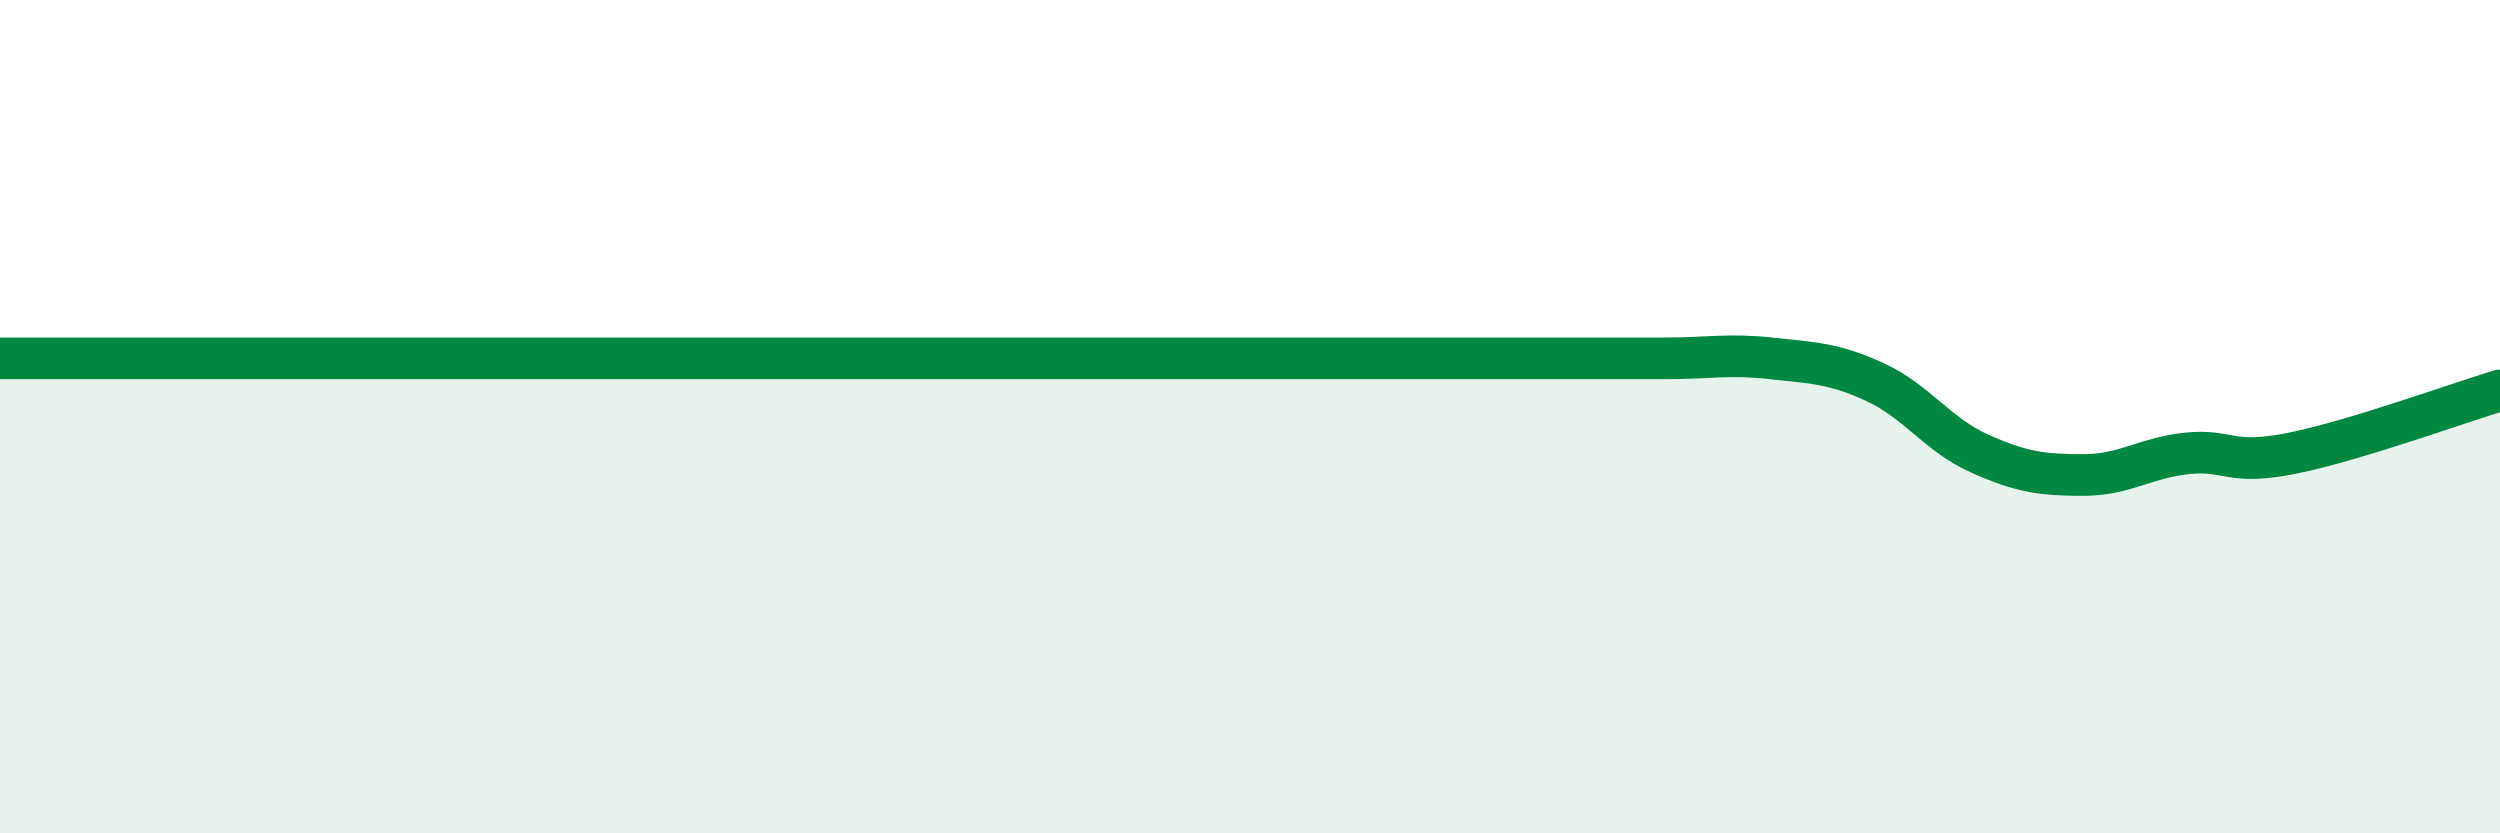
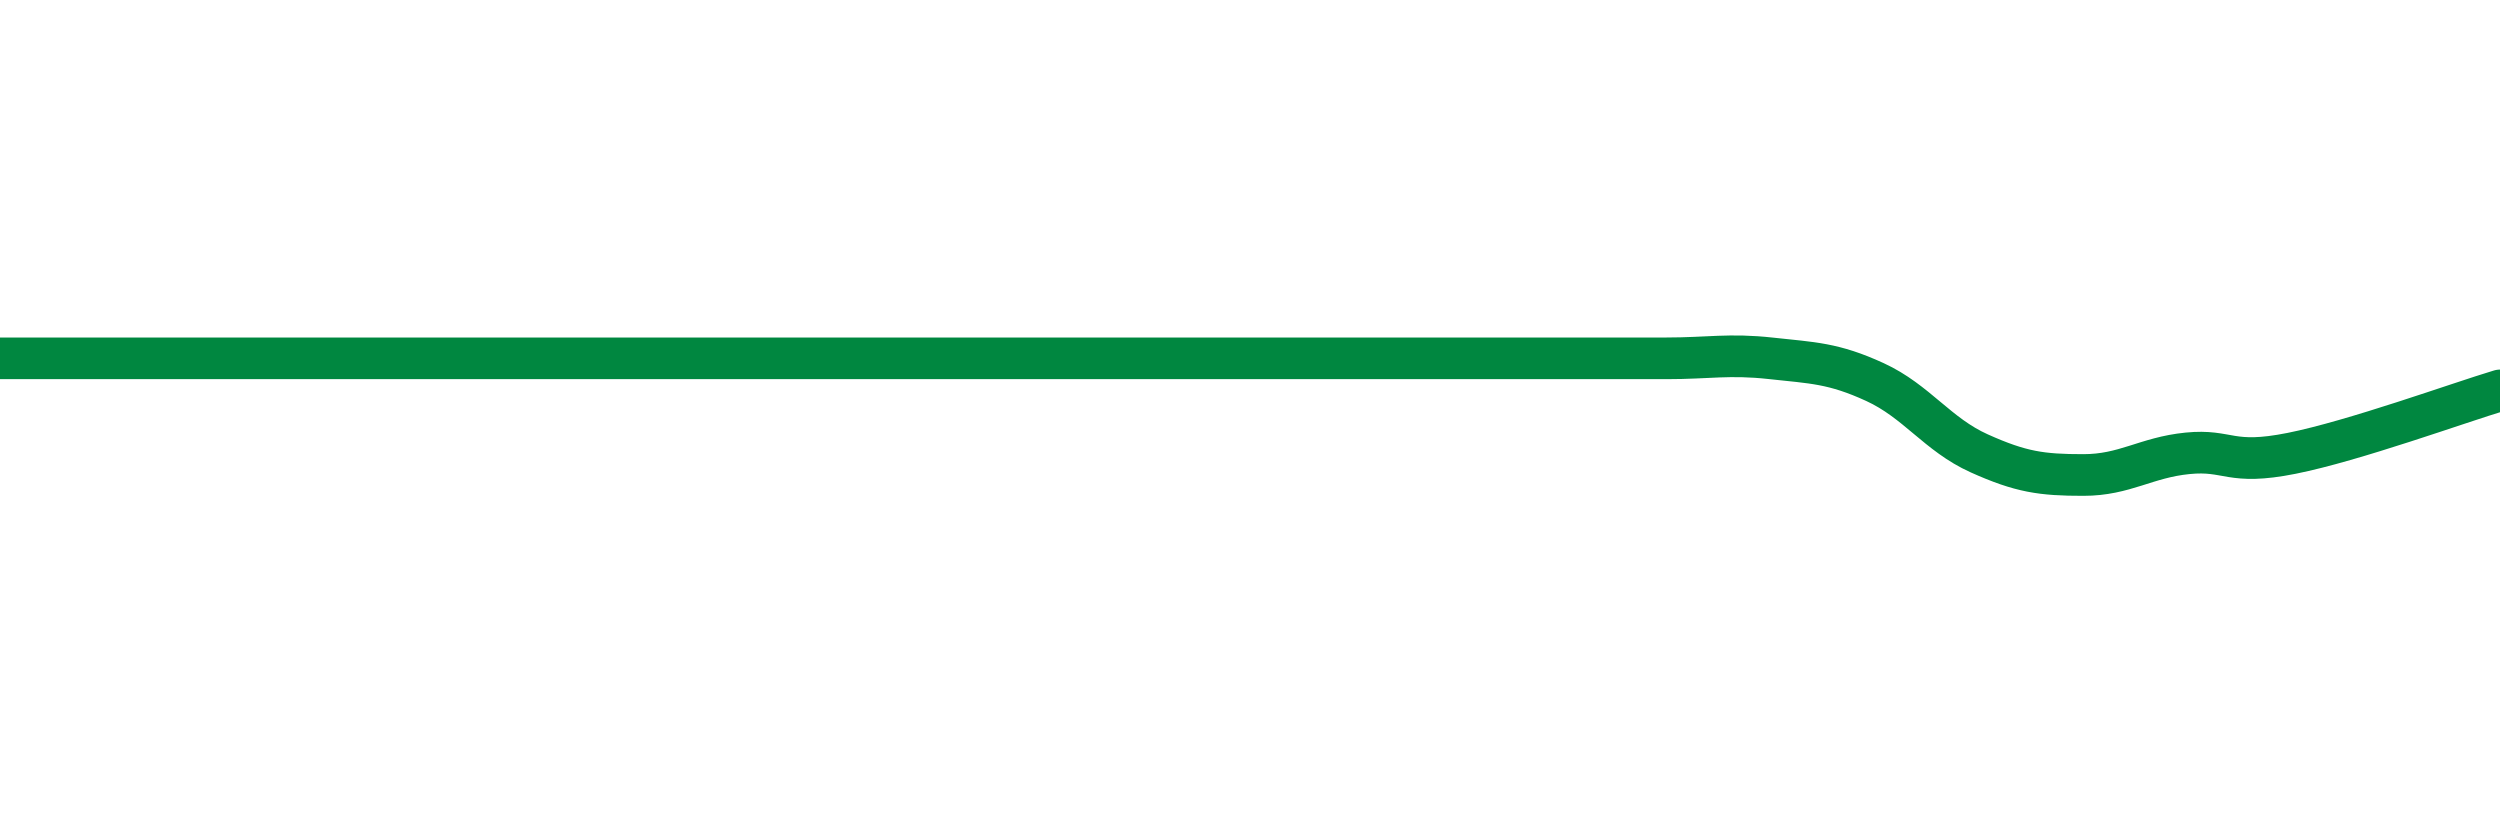
<svg xmlns="http://www.w3.org/2000/svg" width="60" height="20" viewBox="0 0 60 20">
-   <path d="M 0,8.6 C 0.5,8.6 1.5,8.6 2.5,8.6 C 3.5,8.6 4,8.6 5,8.6 C 6,8.6 6.5,8.6 7.5,8.6 C 8.5,8.6 9,8.6 10,8.6 C 11,8.6 11.5,8.6 12.5,8.6 C 13.5,8.6 14,8.6 15,8.6 C 16,8.6 16.5,8.6 17.5,8.6 C 18.5,8.6 19,8.6 20,8.6 C 21,8.6 21.5,8.6 22.5,8.6 C 23.5,8.6 24,8.6 25,8.6 C 26,8.6 26.5,8.6 27.5,8.6 C 28.5,8.6 29,8.6 30,8.6 C 31,8.6 31.5,8.6 32.5,8.6 C 33.5,8.6 34,8.6 35,8.6 C 36,8.6 36.5,8.6 37.5,8.6 C 38.5,8.6 39,8.6 40,8.6 C 41,8.6 41.5,8.49 42.5,8.6 C 43.5,8.71 44,8.71 45,9.17 C 46,9.63 46.5,10.43 47.5,10.88 C 48.5,11.33 49,11.4 50,11.4 C 51,11.4 51.5,10.98 52.5,10.88 C 53.5,10.78 53.5,11.18 55,10.88 C 56.5,10.58 59,9.67 60,9.37L60 20L0 20Z" fill="#008740" opacity="0.1" stroke-linecap="round" stroke-linejoin="round" />
  <path d="M 0,8.6 C 0.5,8.6 1.5,8.6 2.5,8.6 C 3.5,8.6 4,8.6 5,8.6 C 6,8.6 6.5,8.6 7.5,8.6 C 8.5,8.6 9,8.6 10,8.6 C 11,8.6 11.5,8.6 12.5,8.6 C 13.5,8.6 14,8.6 15,8.6 C 16,8.6 16.5,8.6 17.5,8.6 C 18.5,8.6 19,8.6 20,8.6 C 21,8.6 21.5,8.6 22.5,8.6 C 23.5,8.6 24,8.6 25,8.6 C 26,8.6 26.5,8.6 27.5,8.6 C 28.5,8.6 29,8.6 30,8.6 C 31,8.6 31.5,8.6 32.5,8.6 C 33.5,8.6 34,8.6 35,8.6 C 36,8.6 36.5,8.6 37.5,8.6 C 38.5,8.6 39,8.6 40,8.6 C 41,8.6 41.5,8.49 42.5,8.6 C 43.5,8.71 44,8.71 45,9.17 C 46,9.63 46.5,10.43 47.5,10.88 C 48.5,11.33 49,11.4 50,11.4 C 51,11.4 51.5,10.98 52.5,10.88 C 53.5,10.78 53.5,11.18 55,10.88 C 56.5,10.58 59,9.67 60,9.37" stroke="#008740" stroke-width="1" fill="none" stroke-linecap="round" stroke-linejoin="round" />
</svg>